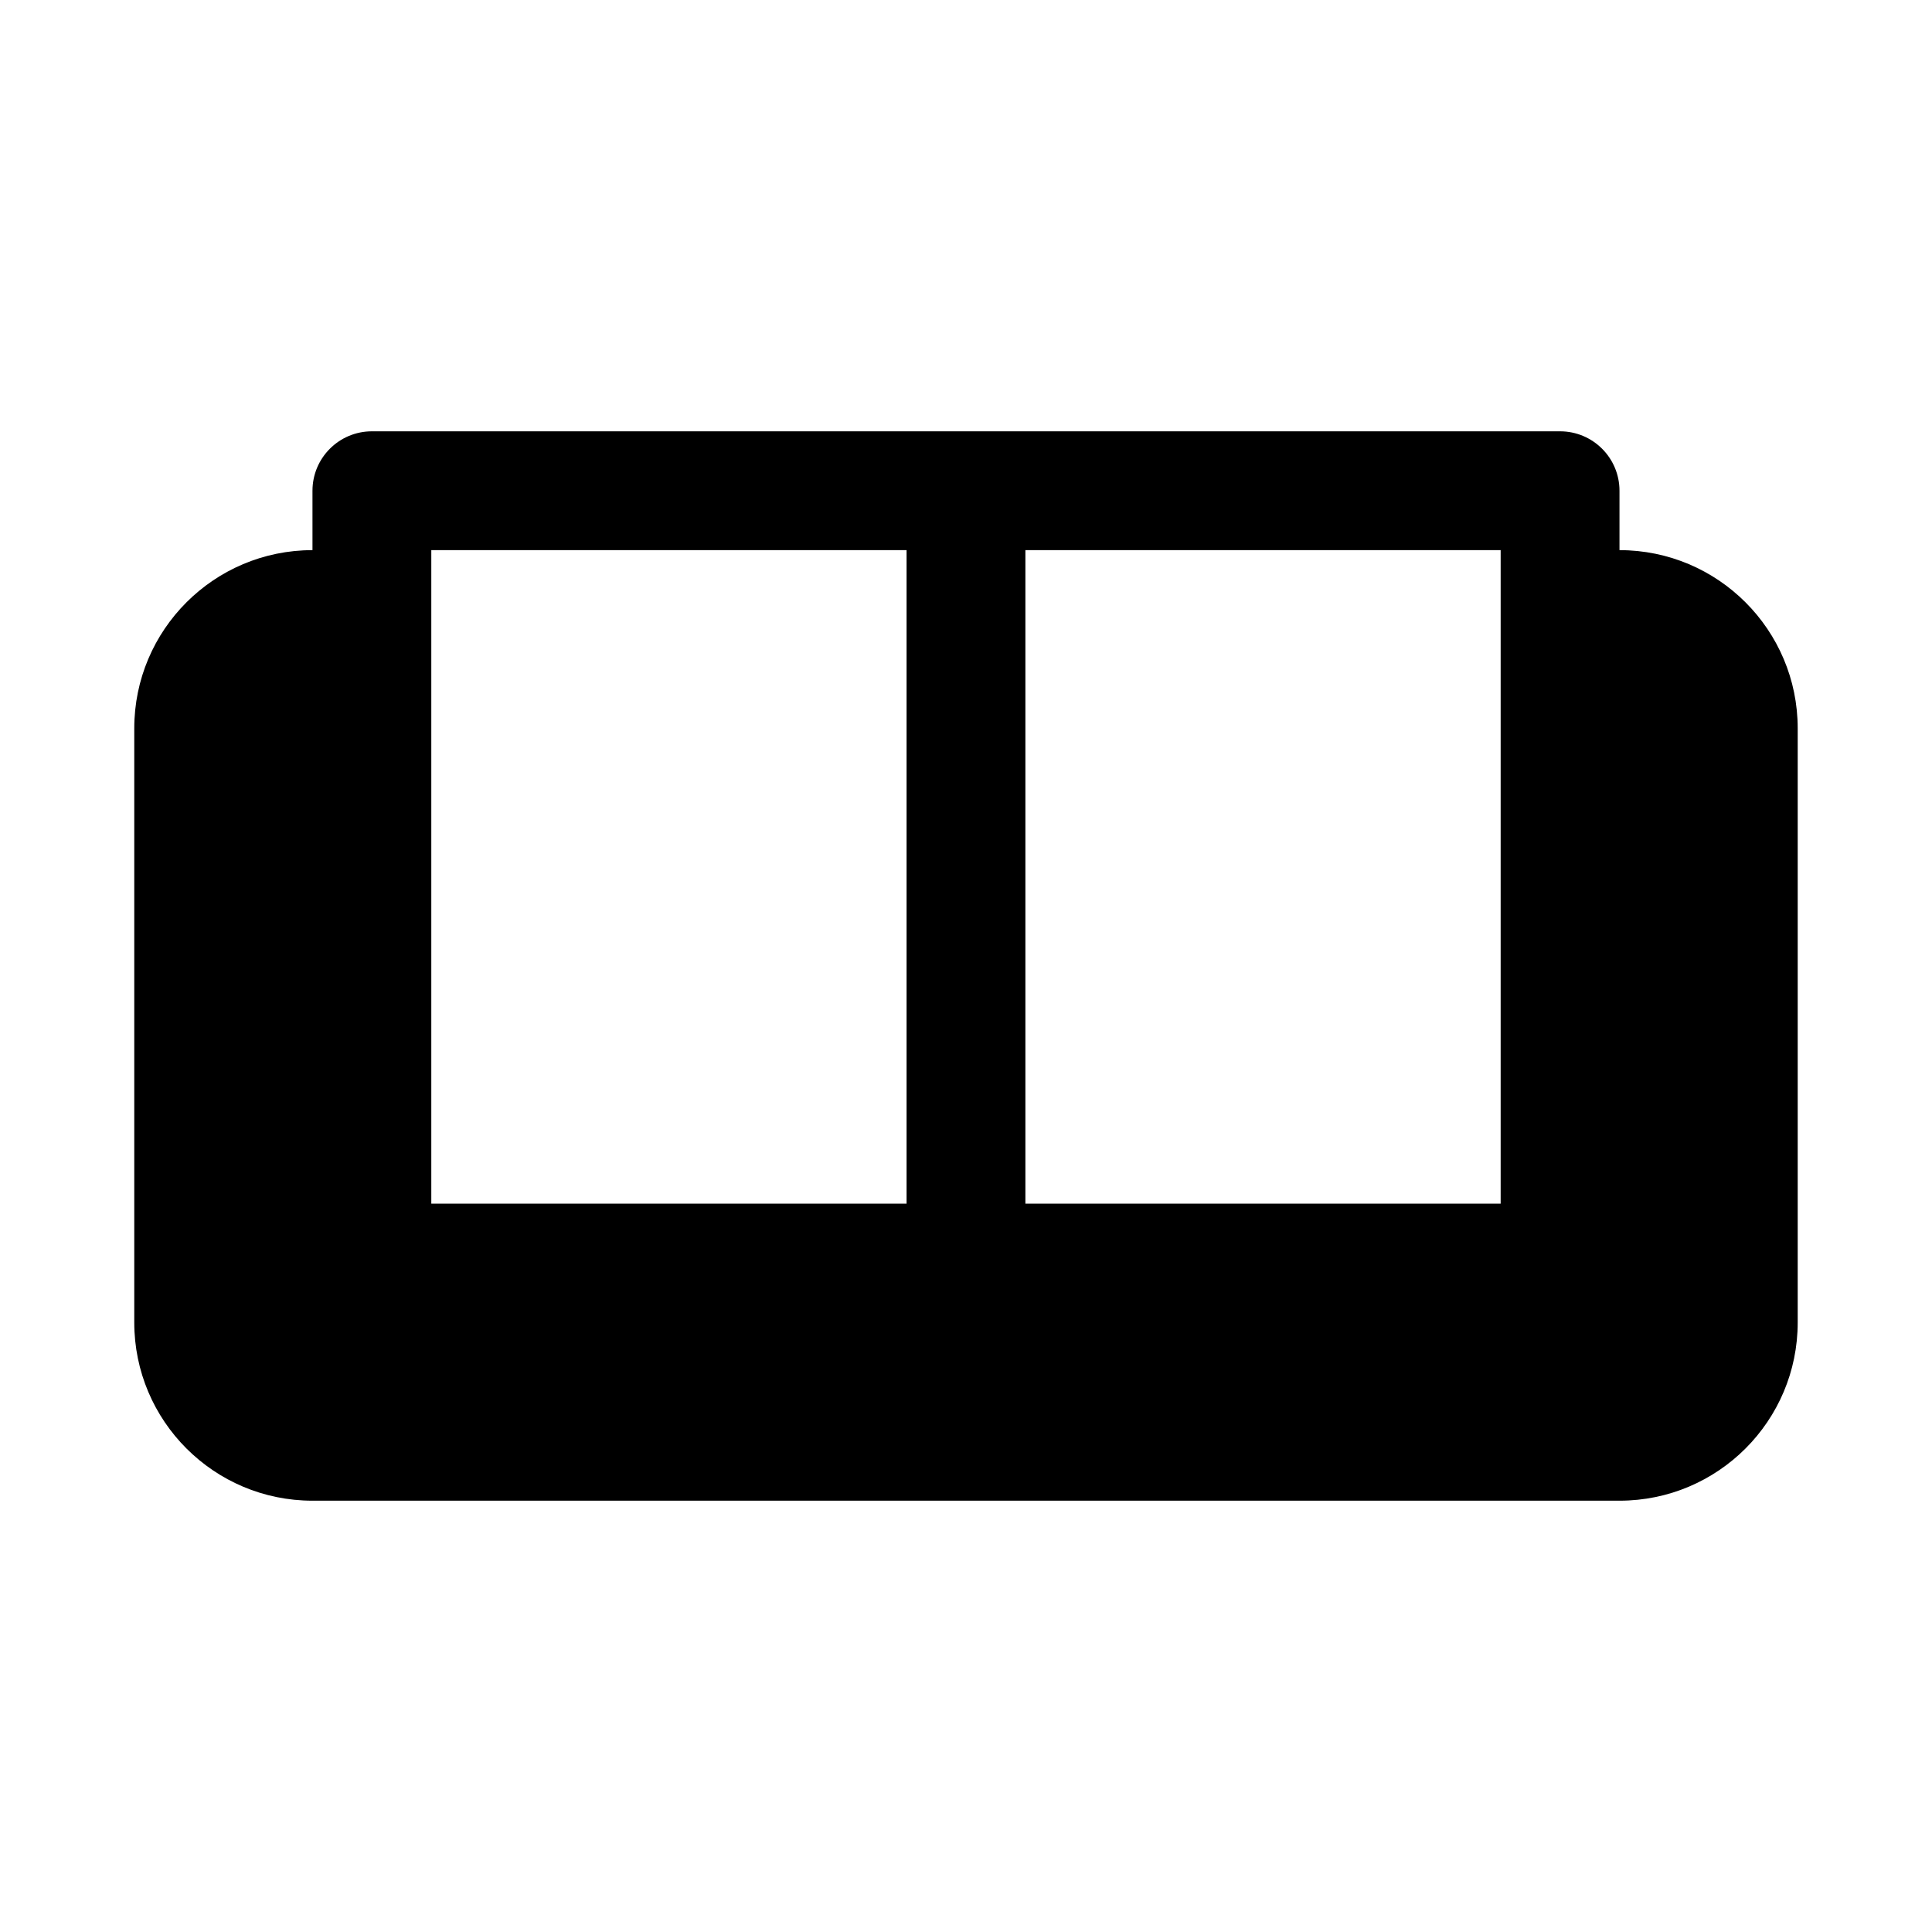
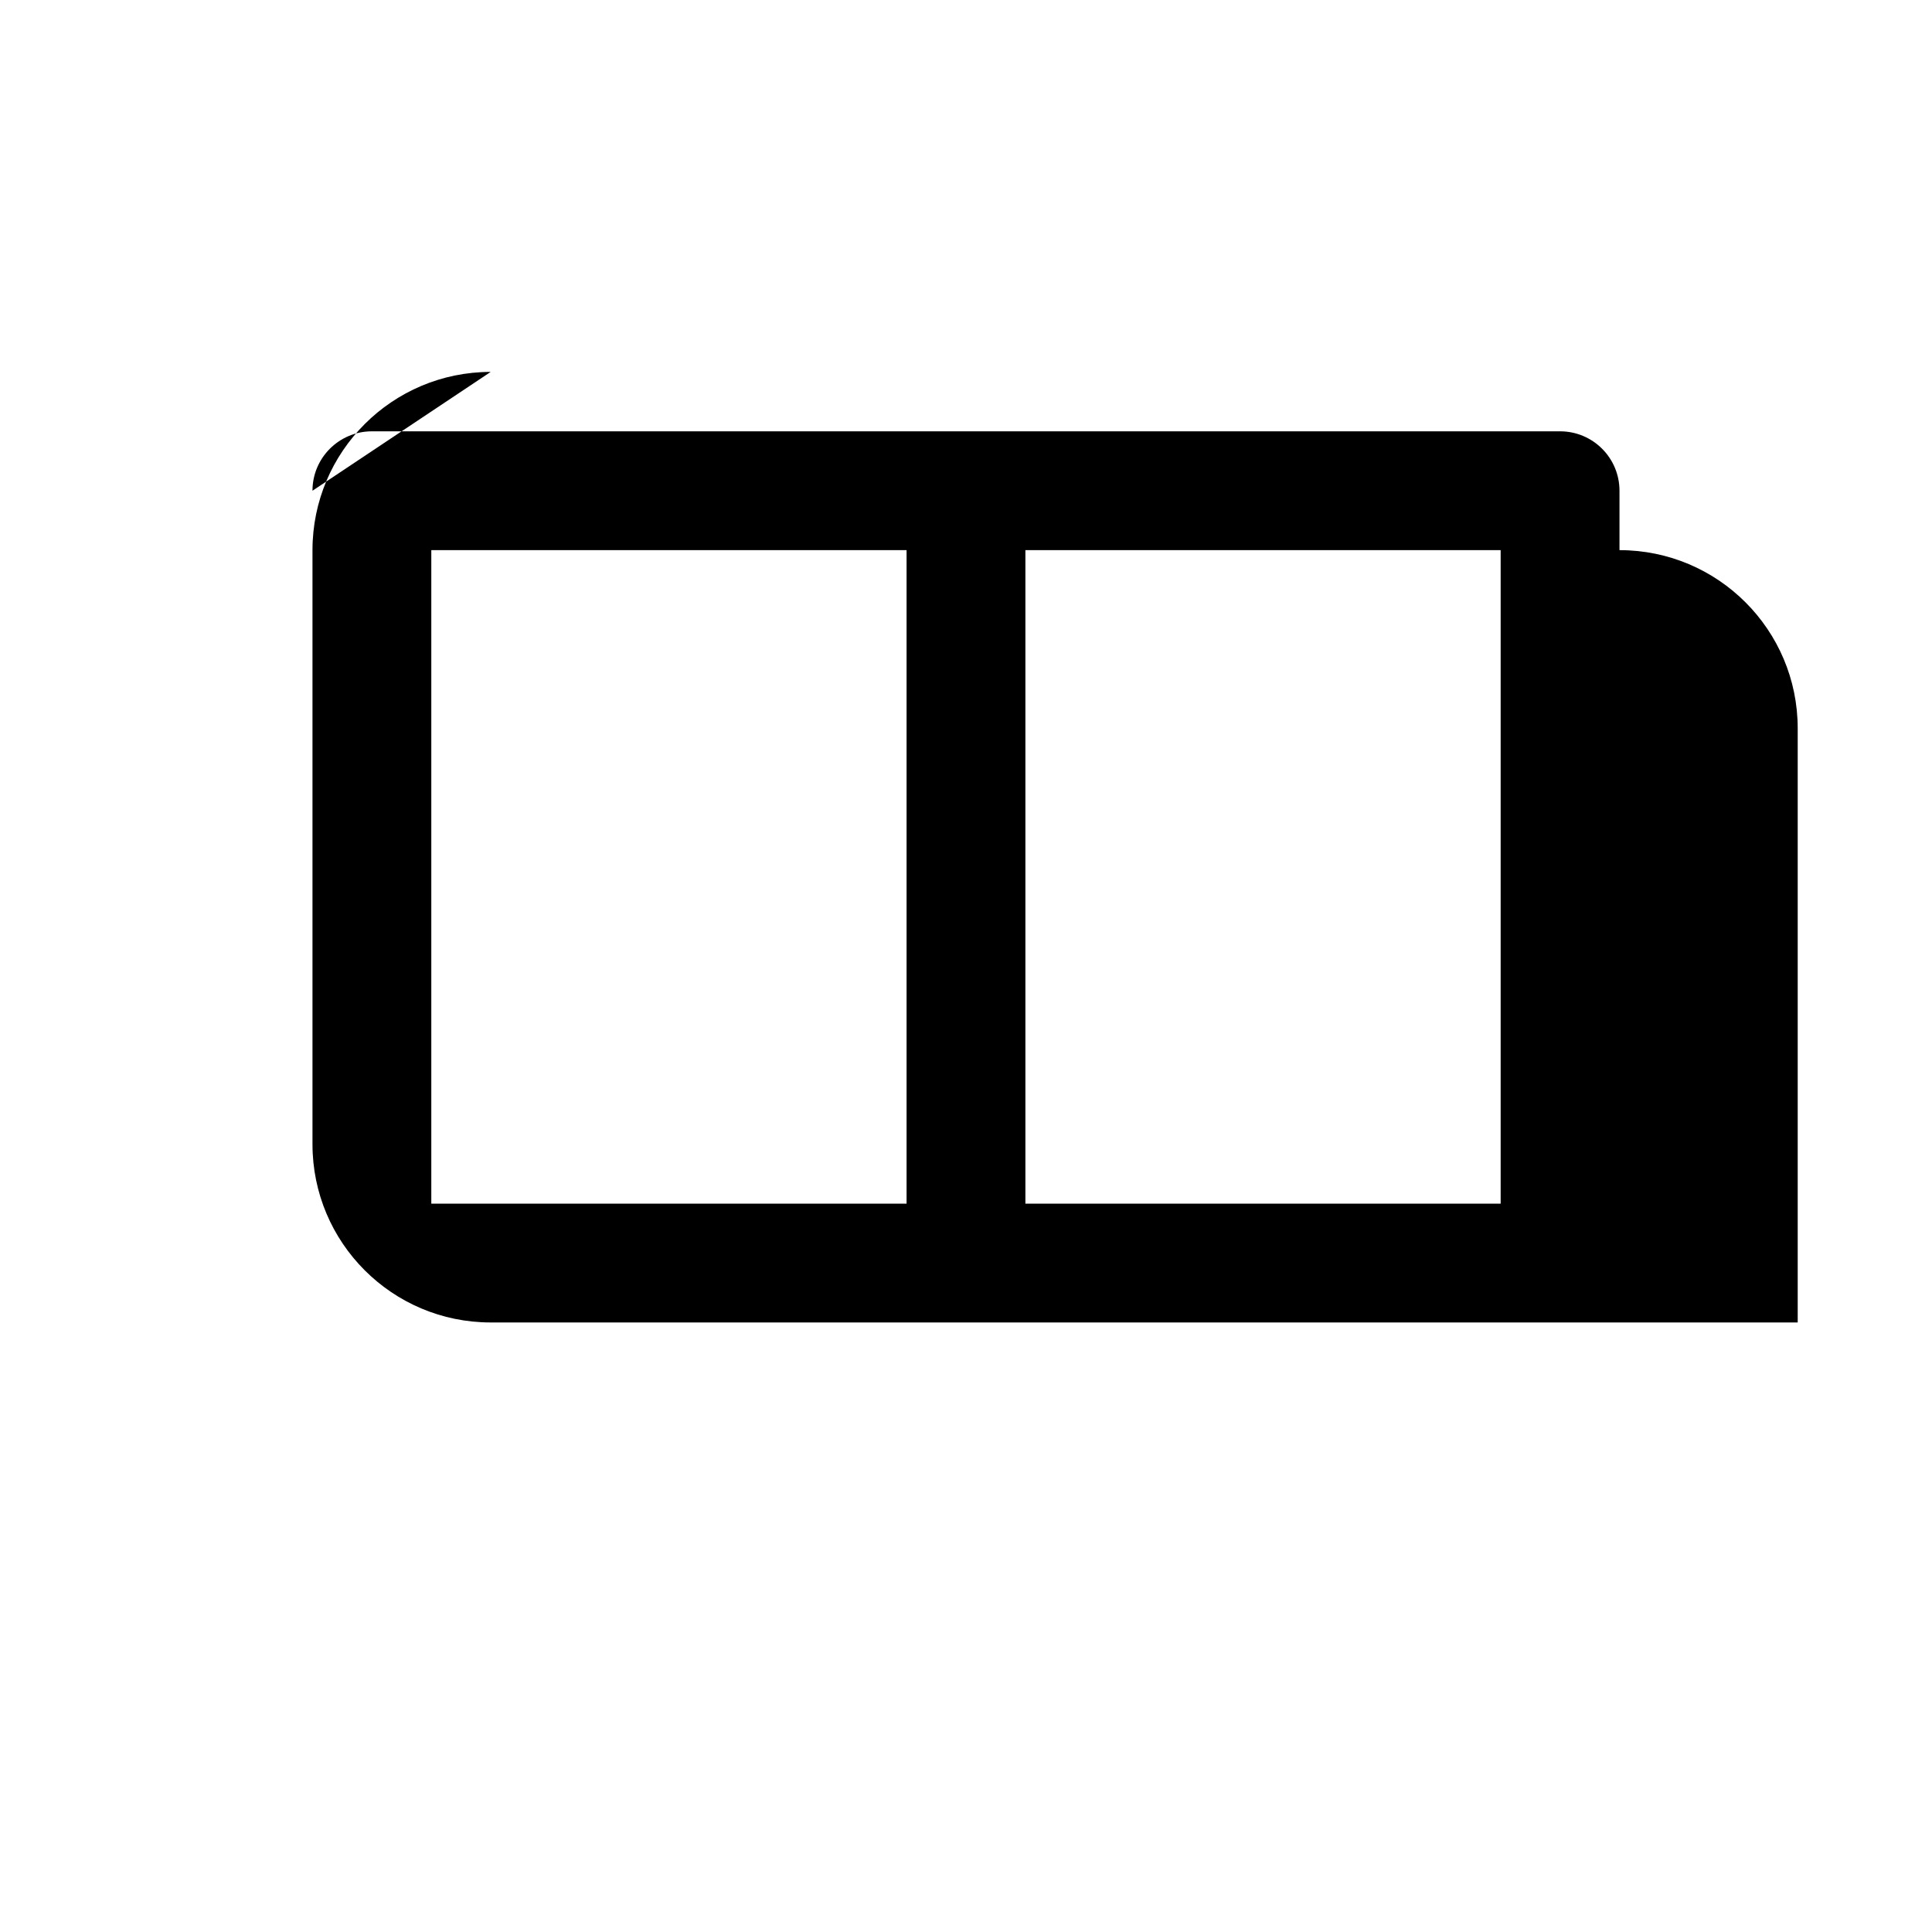
<svg xmlns="http://www.w3.org/2000/svg" fill="#000000" width="800px" height="800px" version="1.1" viewBox="144 144 512 512">
-   <path d="m226.81 274.05c0-8.695 7.051-15.746 15.746-15.746h314.88c8.695 0 15.746 7.051 15.746 15.746v15.742c26.086 0 47.23 21.148 47.23 47.234v157.44c0 26.09-21.145 47.234-47.23 47.234h-346.37c-26.086 0-47.23-21.145-47.23-47.234v-157.44c0-26.086 21.145-47.234 47.23-47.234zm188.93 188.93v-173.19h125.95v173.19zm-157.44-173.19h125.95v173.19h-125.95z" fill-rule="evenodd" />
+   <path d="m226.81 274.05c0-8.695 7.051-15.746 15.746-15.746h314.88c8.695 0 15.746 7.051 15.746 15.746v15.742c26.086 0 47.23 21.148 47.23 47.234v157.44h-346.37c-26.086 0-47.23-21.145-47.23-47.234v-157.44c0-26.086 21.145-47.234 47.23-47.234zm188.93 188.93v-173.19h125.95v173.19zm-157.44-173.19h125.95v173.19h-125.95z" fill-rule="evenodd" />
</svg>